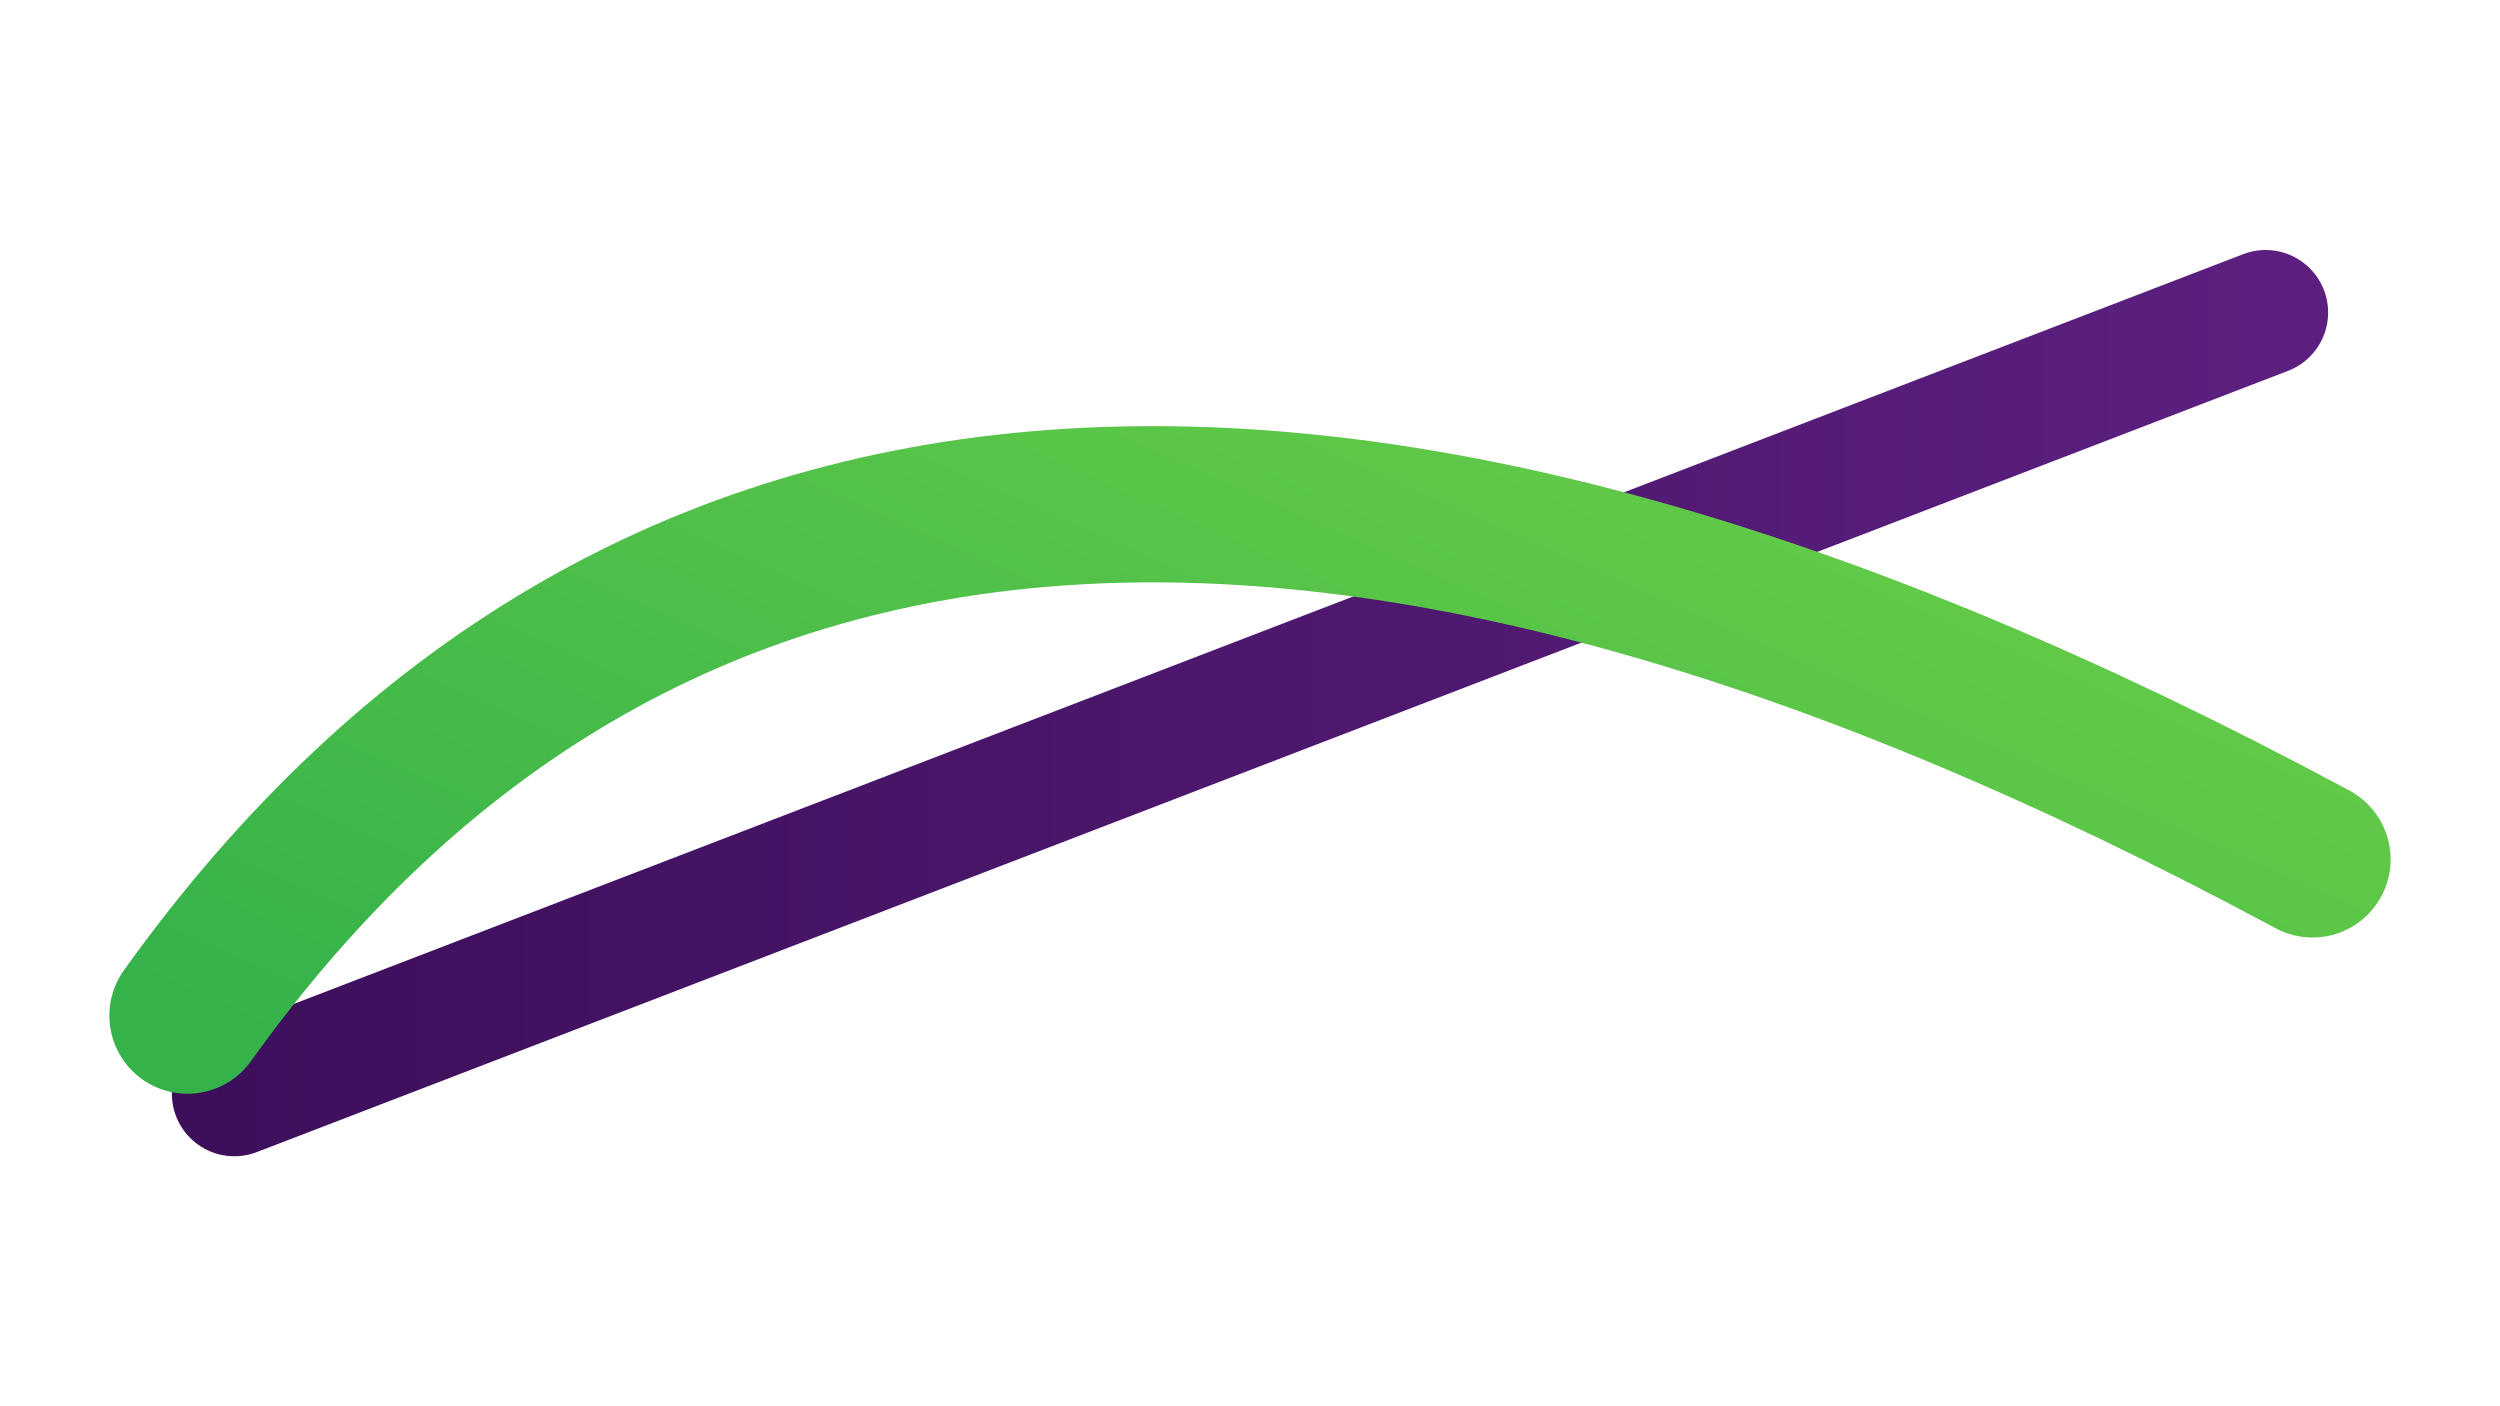
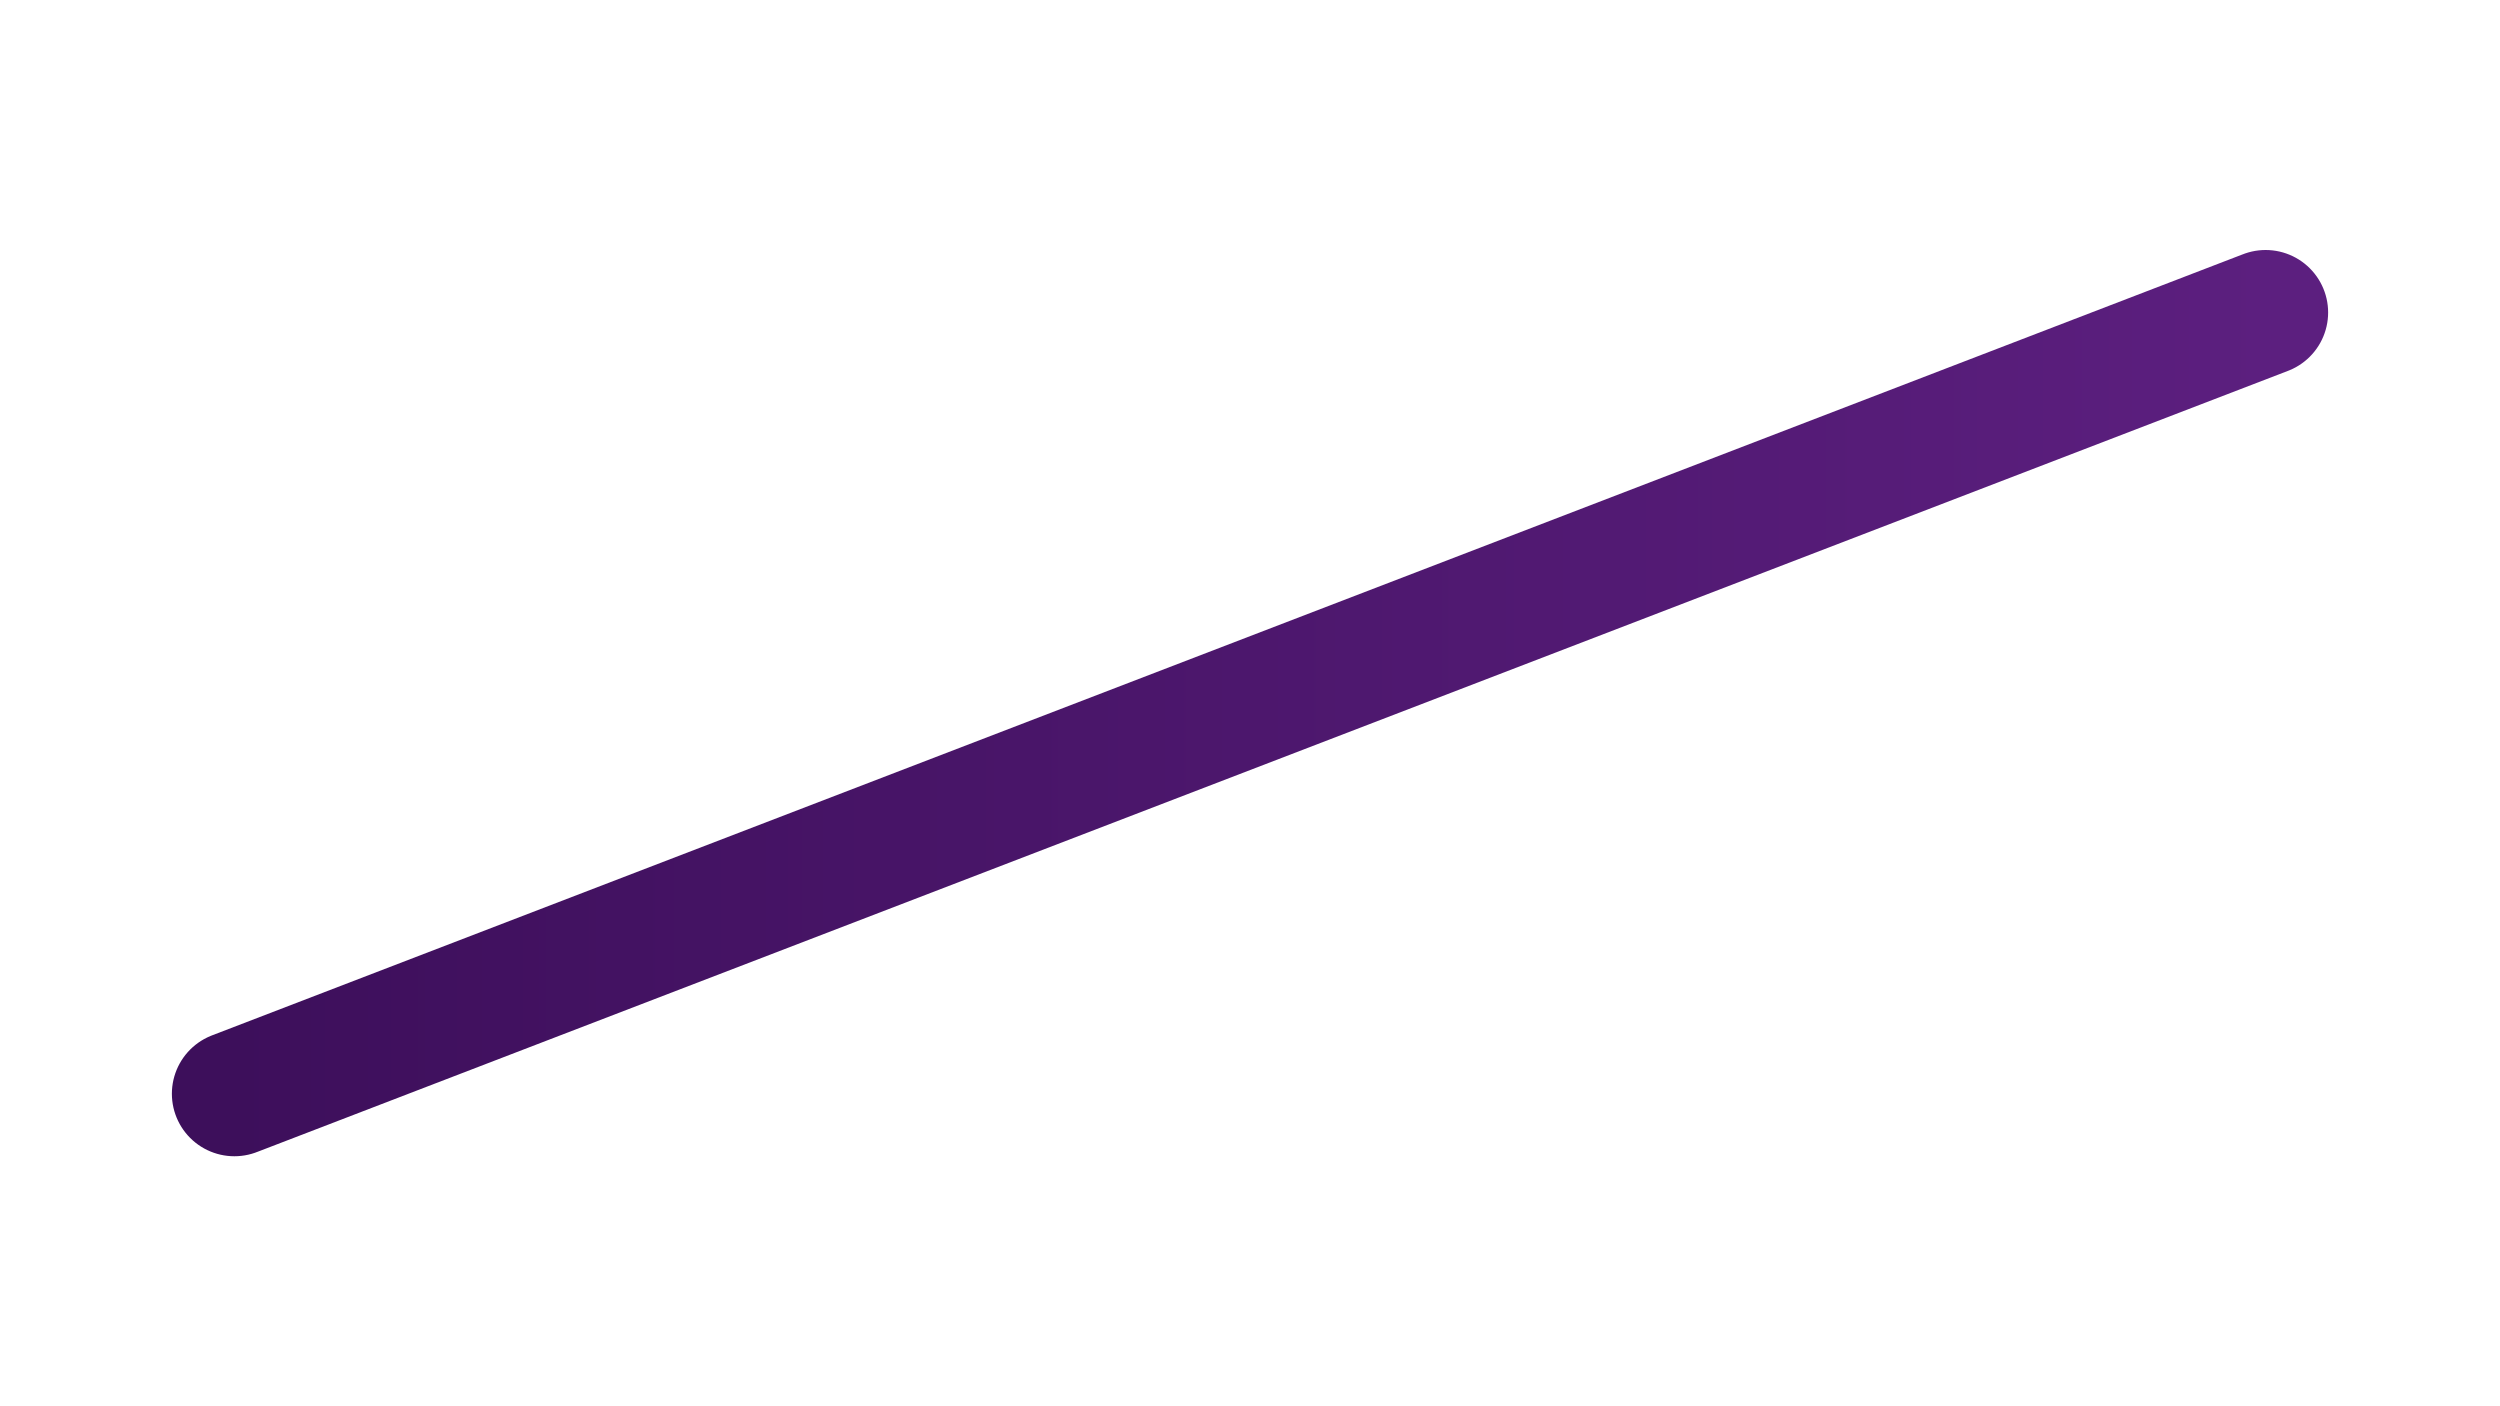
<svg xmlns="http://www.w3.org/2000/svg" viewBox="0 0 160 90" aria-hidden="true">
  <defs>
    <linearGradient id="cgpPurple" x1="0" y1="0" x2="1" y2="0">
      <stop offset="0%" stop-color="#3d0f5b" />
      <stop offset="100%" stop-color="#5c1f7f" />
    </linearGradient>
    <linearGradient id="cgpGreen" x1="0" y1="1" x2="1" y2="0">
      <stop offset="0%" stop-color="#35b24a" />
      <stop offset="100%" stop-color="#7ad647" />
    </linearGradient>
  </defs>
  <path d="M15 70 L145 20" stroke="url(#cgpPurple)" stroke-width="8" stroke-linecap="round" fill="none" />
-   <path d="M12 65 Q55 5 148 55" stroke="url(#cgpGreen)" stroke-width="10" stroke-linecap="round" fill="none" />
</svg>